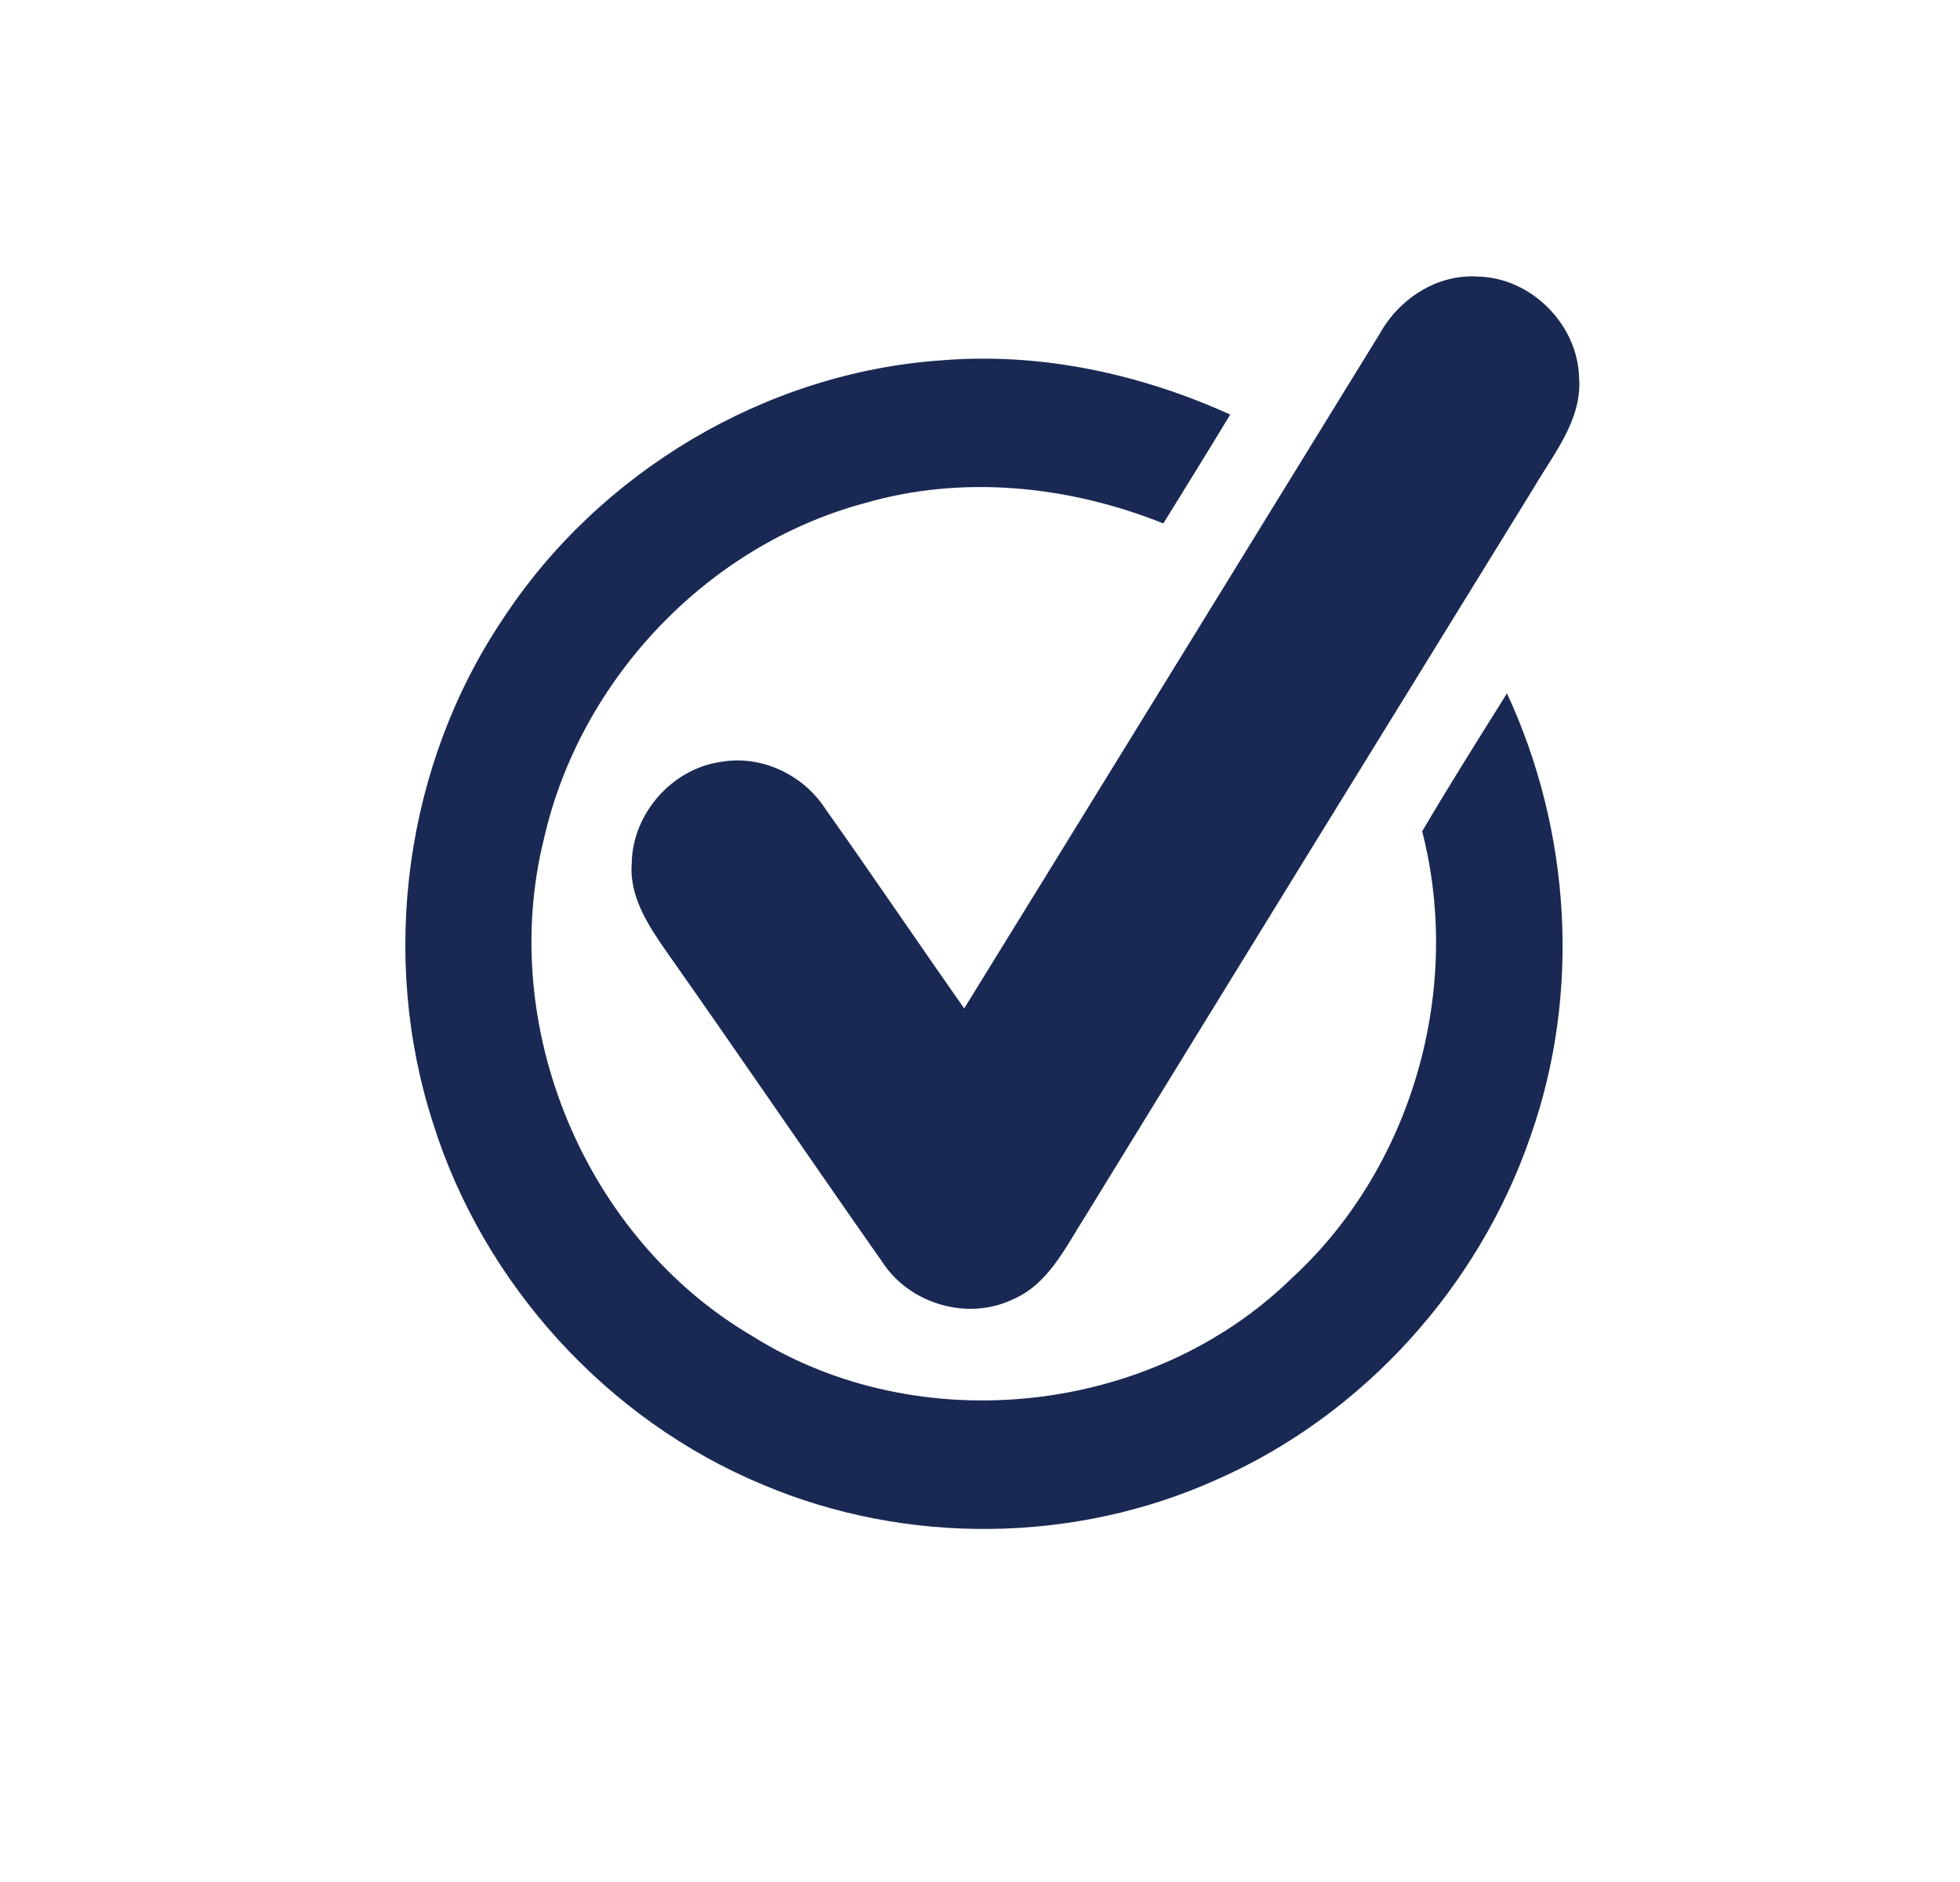
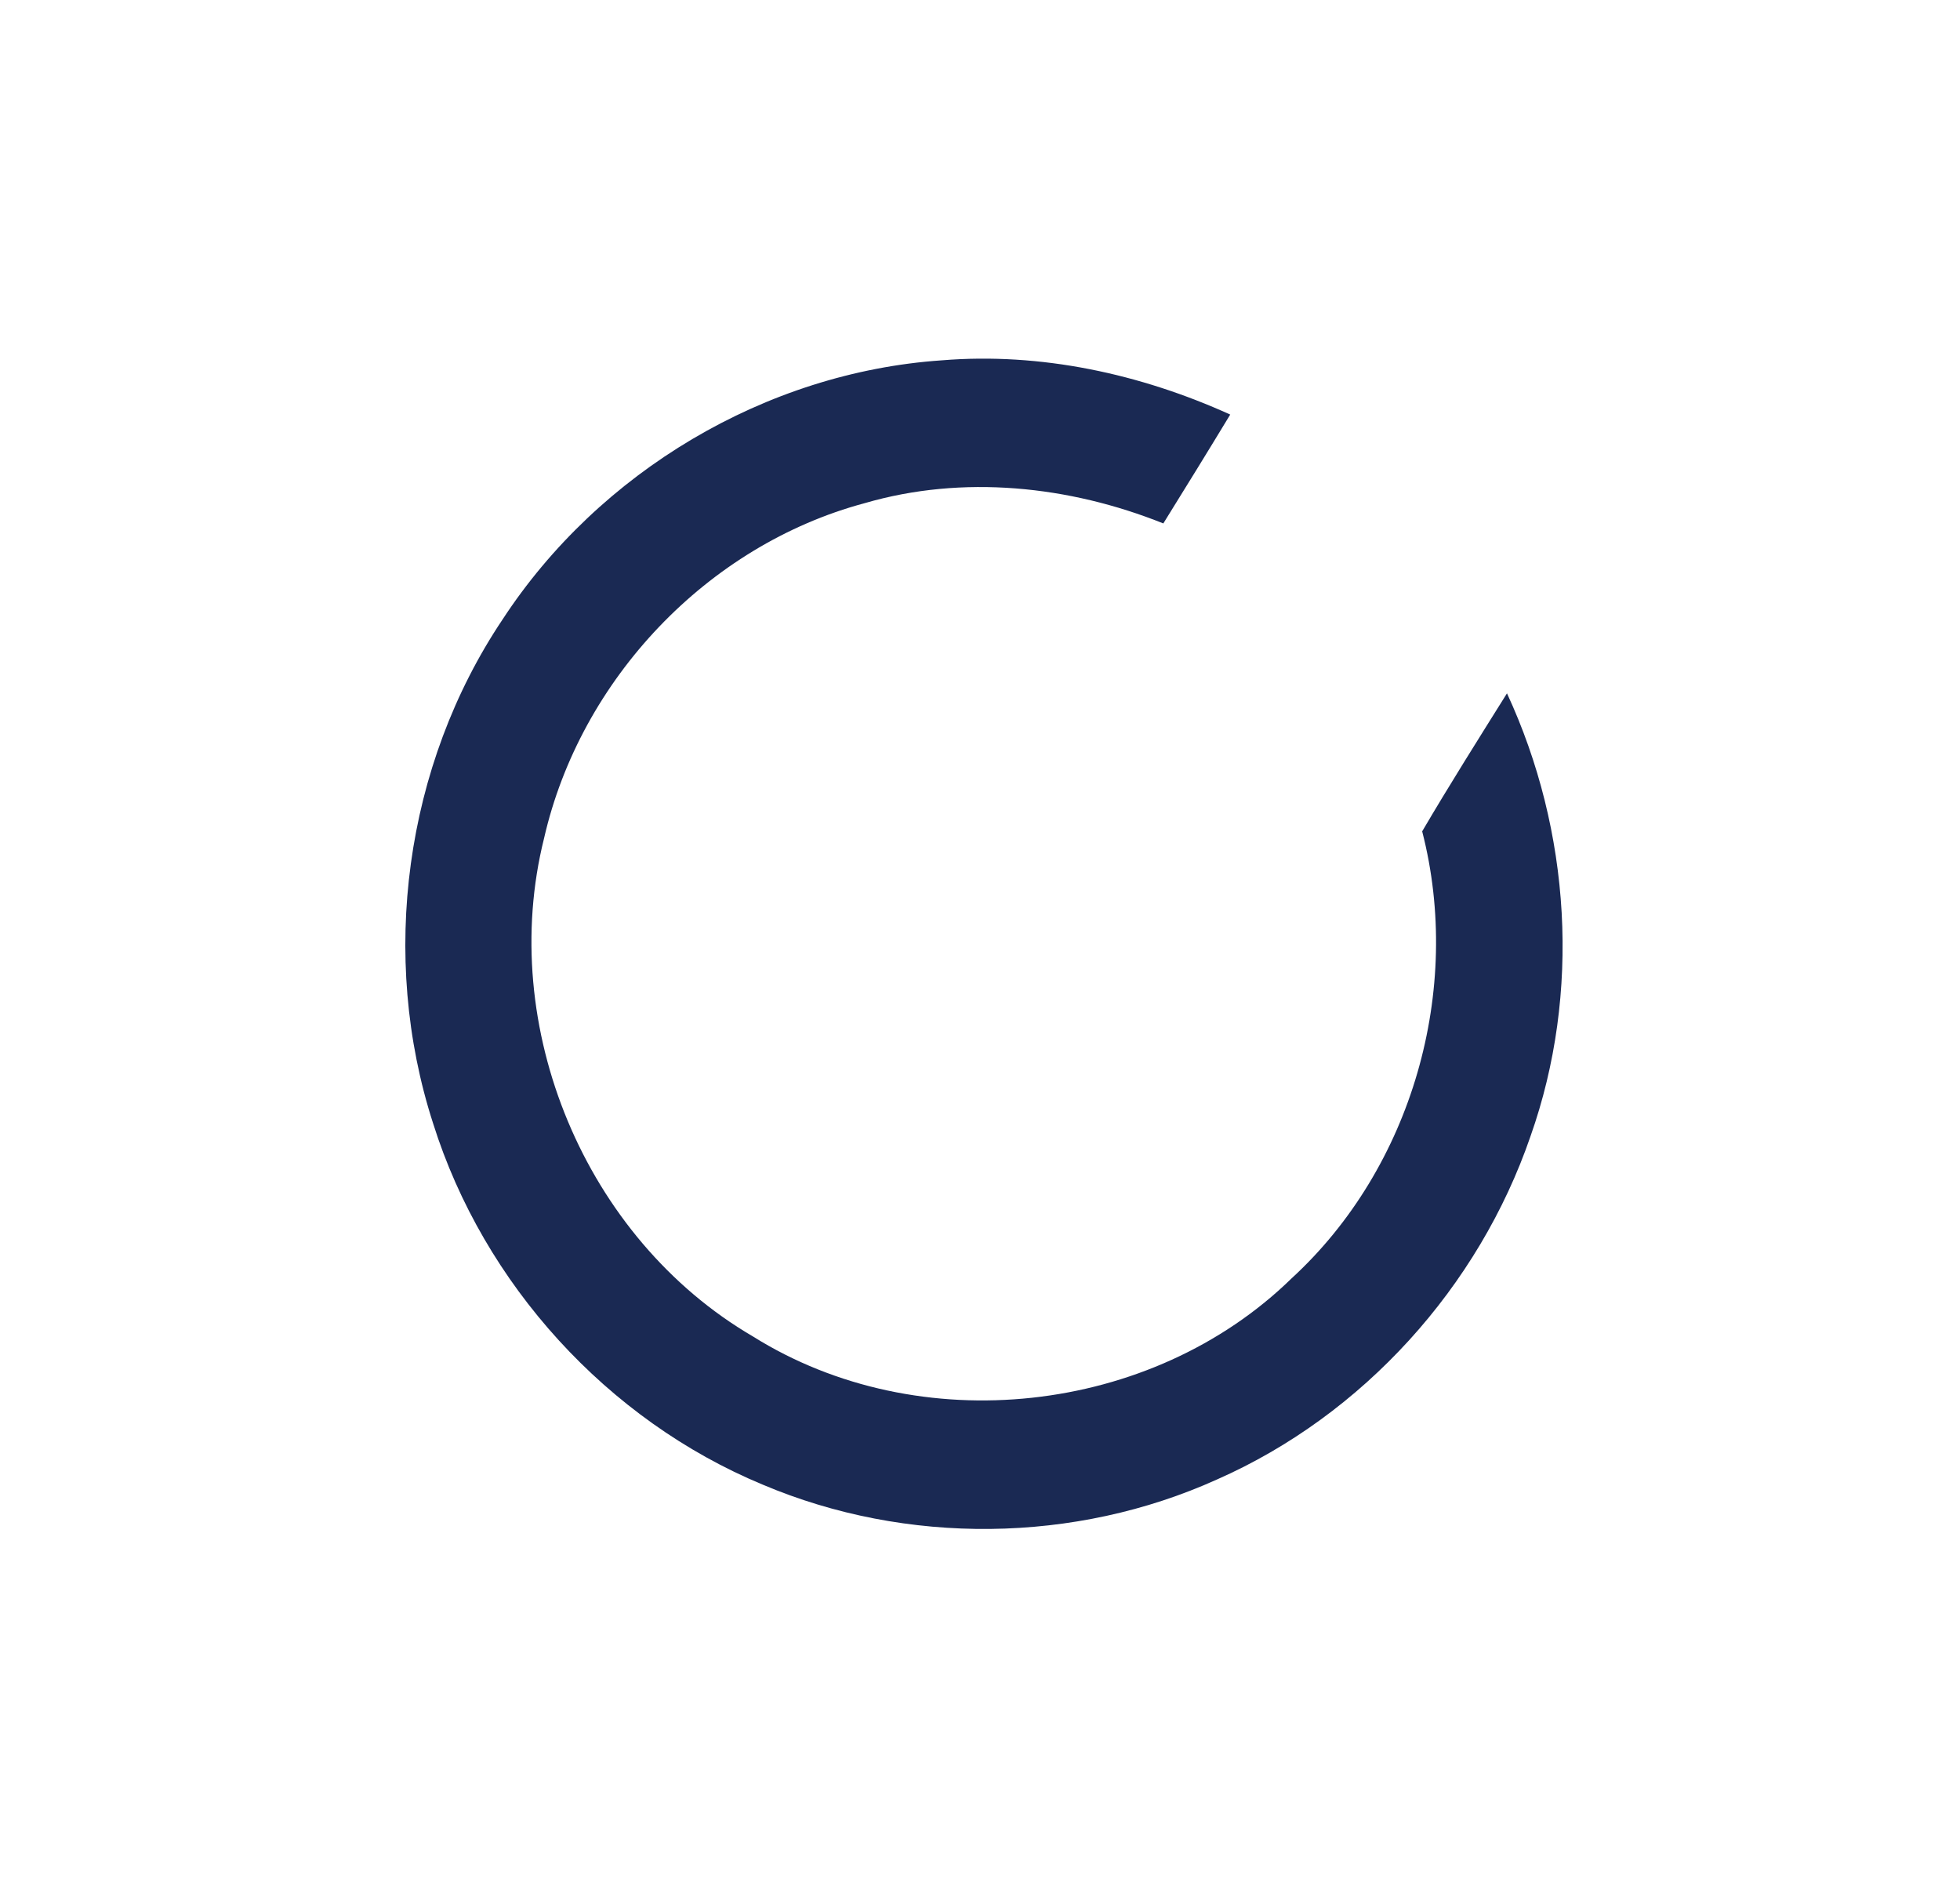
<svg xmlns="http://www.w3.org/2000/svg" width="250px" height="240px" viewBox="0 0 150 140" version="1.1">
  <g id="#1a2953ff">
-     <path fill="#1a2953" opacity="1.00" d=" M 105.57 23.57 C 107.05 20.89 109.94 18.96 113.08 19.16 C 117.16 19.23 120.74 22.81 120.85 26.89 C 121.09 30.12 118.90 32.72 117.37 35.34 C 105.91 53.91 94.47 72.48 83.06 91.06 C 81.55 93.42 80.24 96.26 77.51 97.42 C 74.04 99.09 69.58 97.76 67.51 94.54 C 61.99 86.68 56.59 78.74 51.06 70.89 C 49.64 68.86 48.13 66.61 48.35 64.01 C 48.42 60.26 51.42 56.83 55.14 56.30 C 58.24 55.74 61.46 57.26 63.16 59.88 C 66.75 64.94 70.22 70.08 73.79 75.16 C 84.40 57.97 94.98 40.77 105.57 23.57 Z" />
    <path fill="#1a2953" opacity="1.00" d=" M 38.46 45.40 C 45.84 34.11 58.60 26.49 72.08 25.57 C 79.65 24.95 87.26 26.60 94.15 29.72 C 92.46 32.51 90.75 35.28 89.03 38.05 C 81.82 35.16 73.68 34.31 66.17 36.50 C 54.12 39.73 44.41 50.00 41.64 62.13 C 38.03 76.55 44.77 92.75 57.61 100.25 C 70.32 108.22 88.12 106.29 98.85 95.81 C 108.08 87.34 111.96 73.72 108.84 61.61 C 110.93 58.05 113.14 54.55 115.33 51.05 C 120.21 61.57 121.01 73.97 117.13 84.94 C 113.17 96.47 104.32 106.27 93.14 111.20 C 82.27 116.11 69.37 116.25 58.38 111.60 C 46.48 106.66 37.02 96.26 33.15 83.97 C 29.01 71.19 30.97 56.57 38.46 45.40 Z" />
  </g>
</svg>